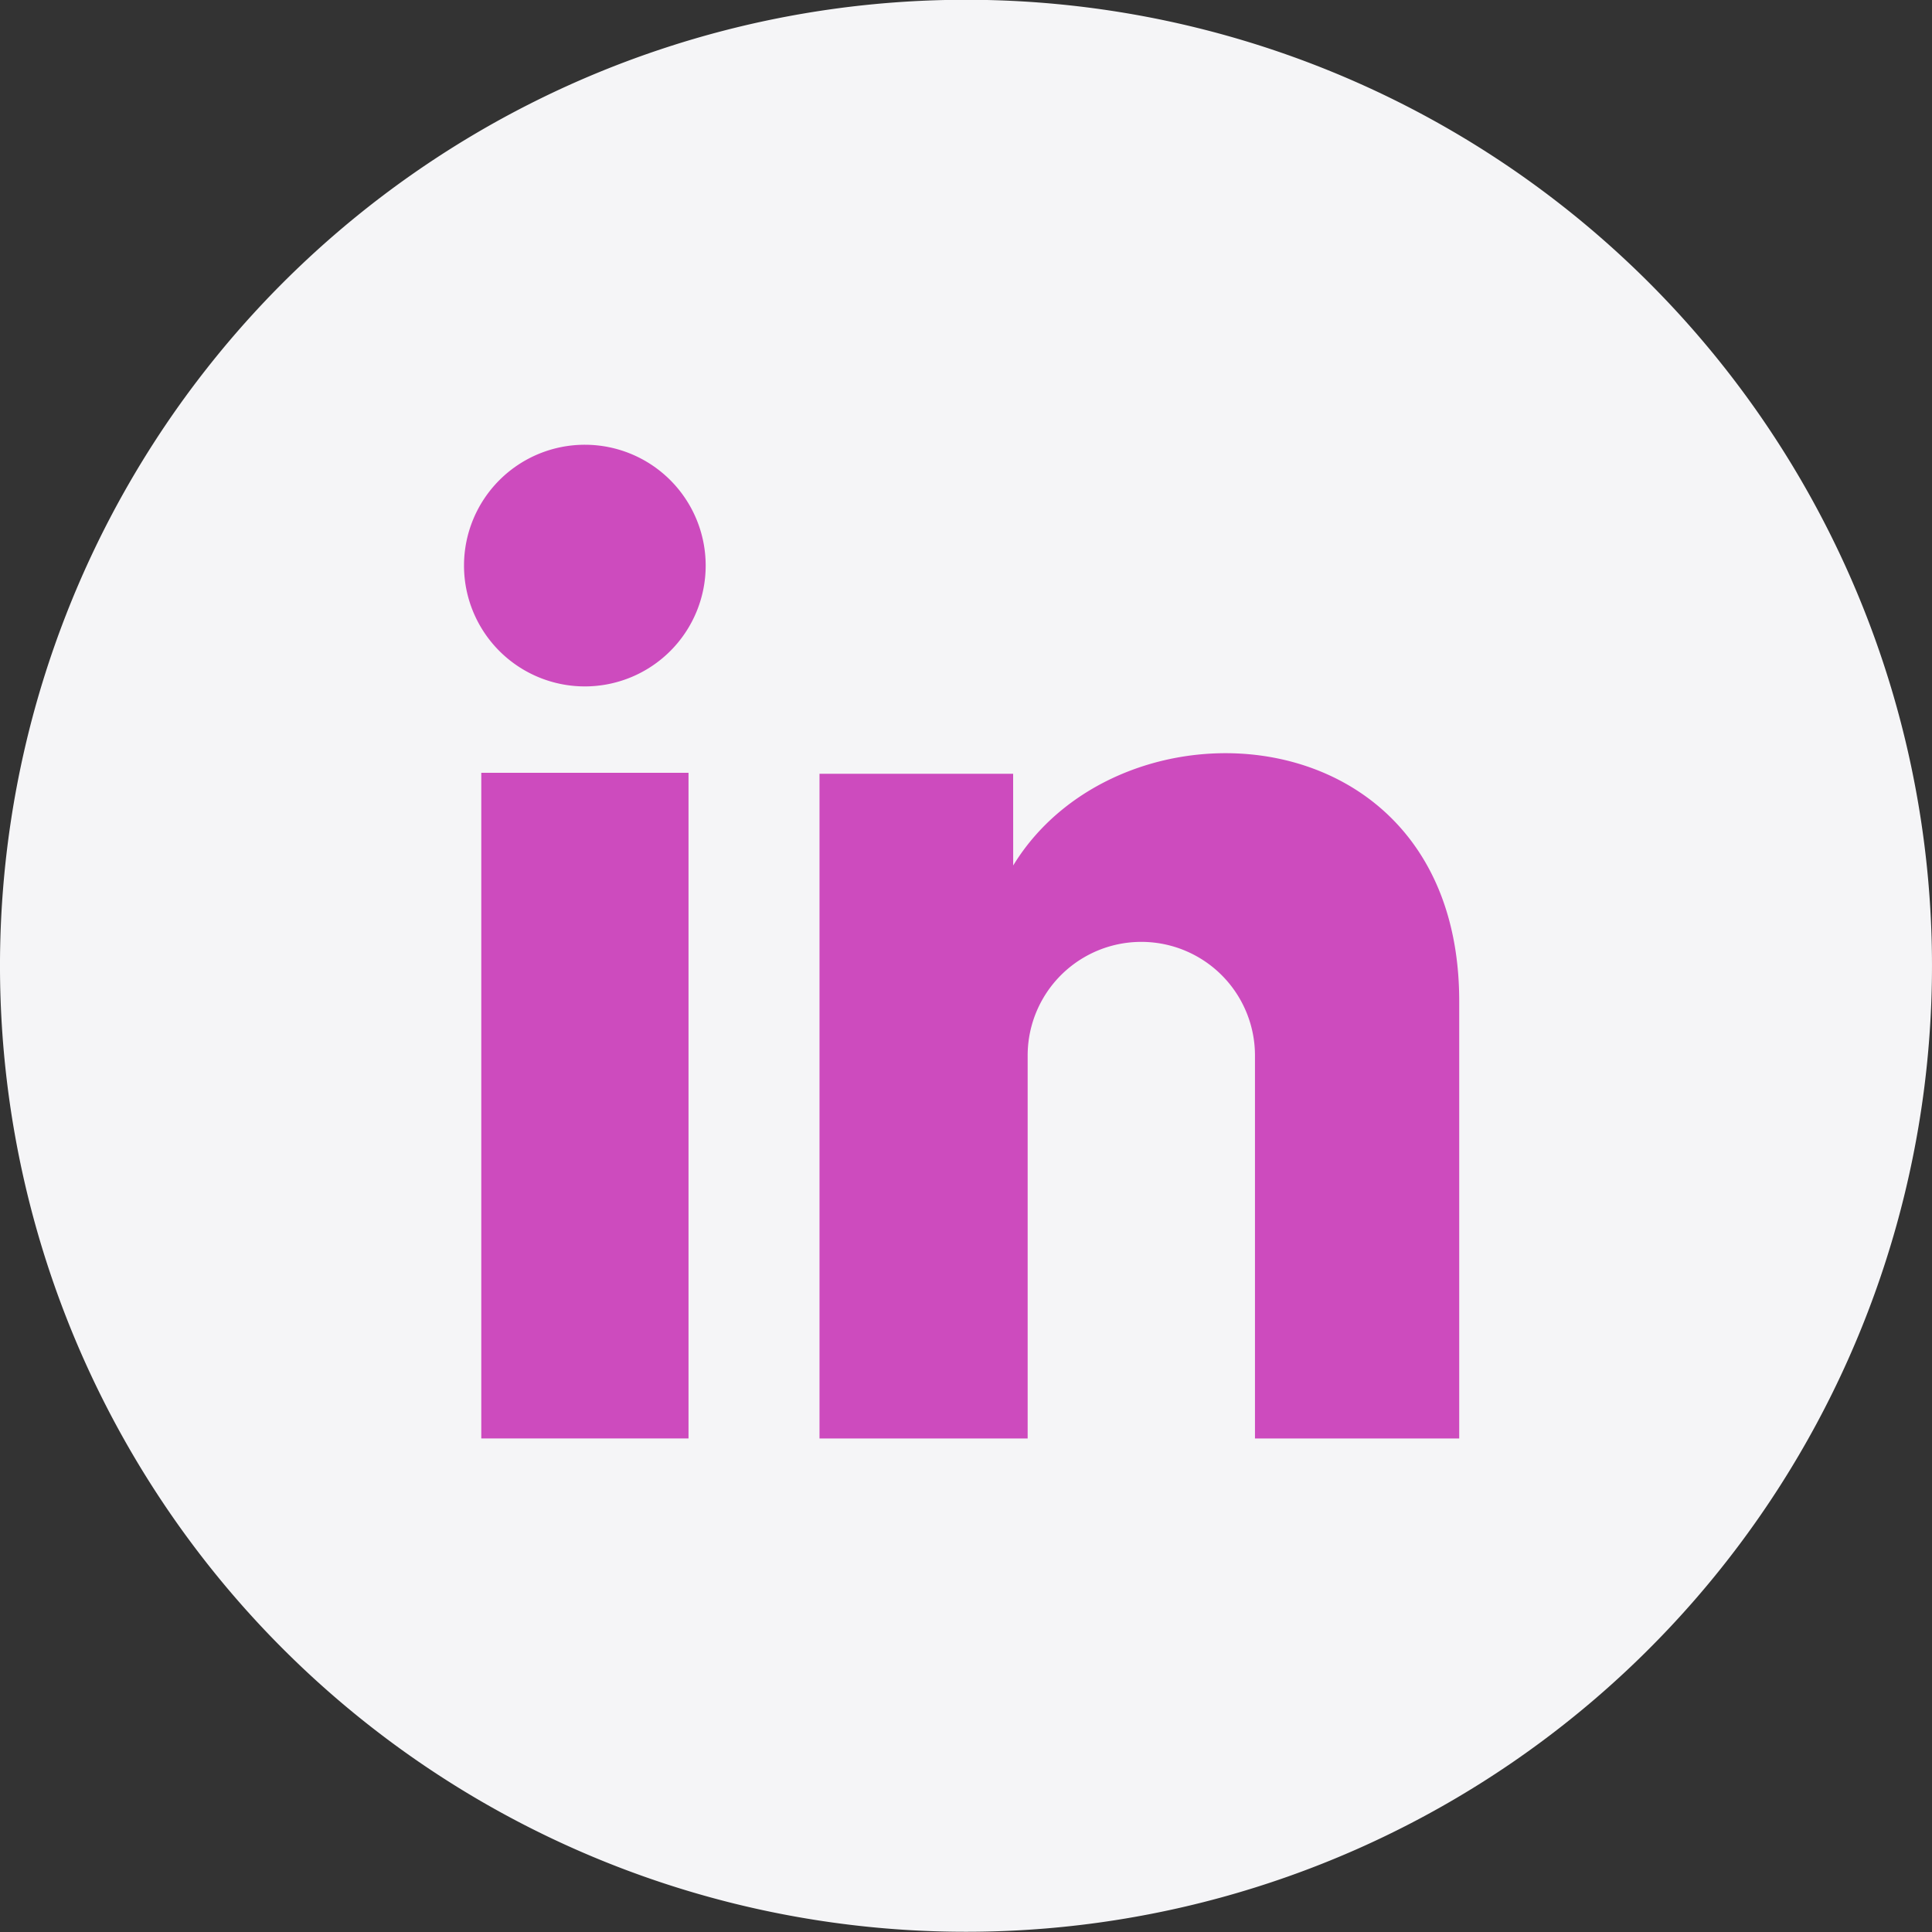
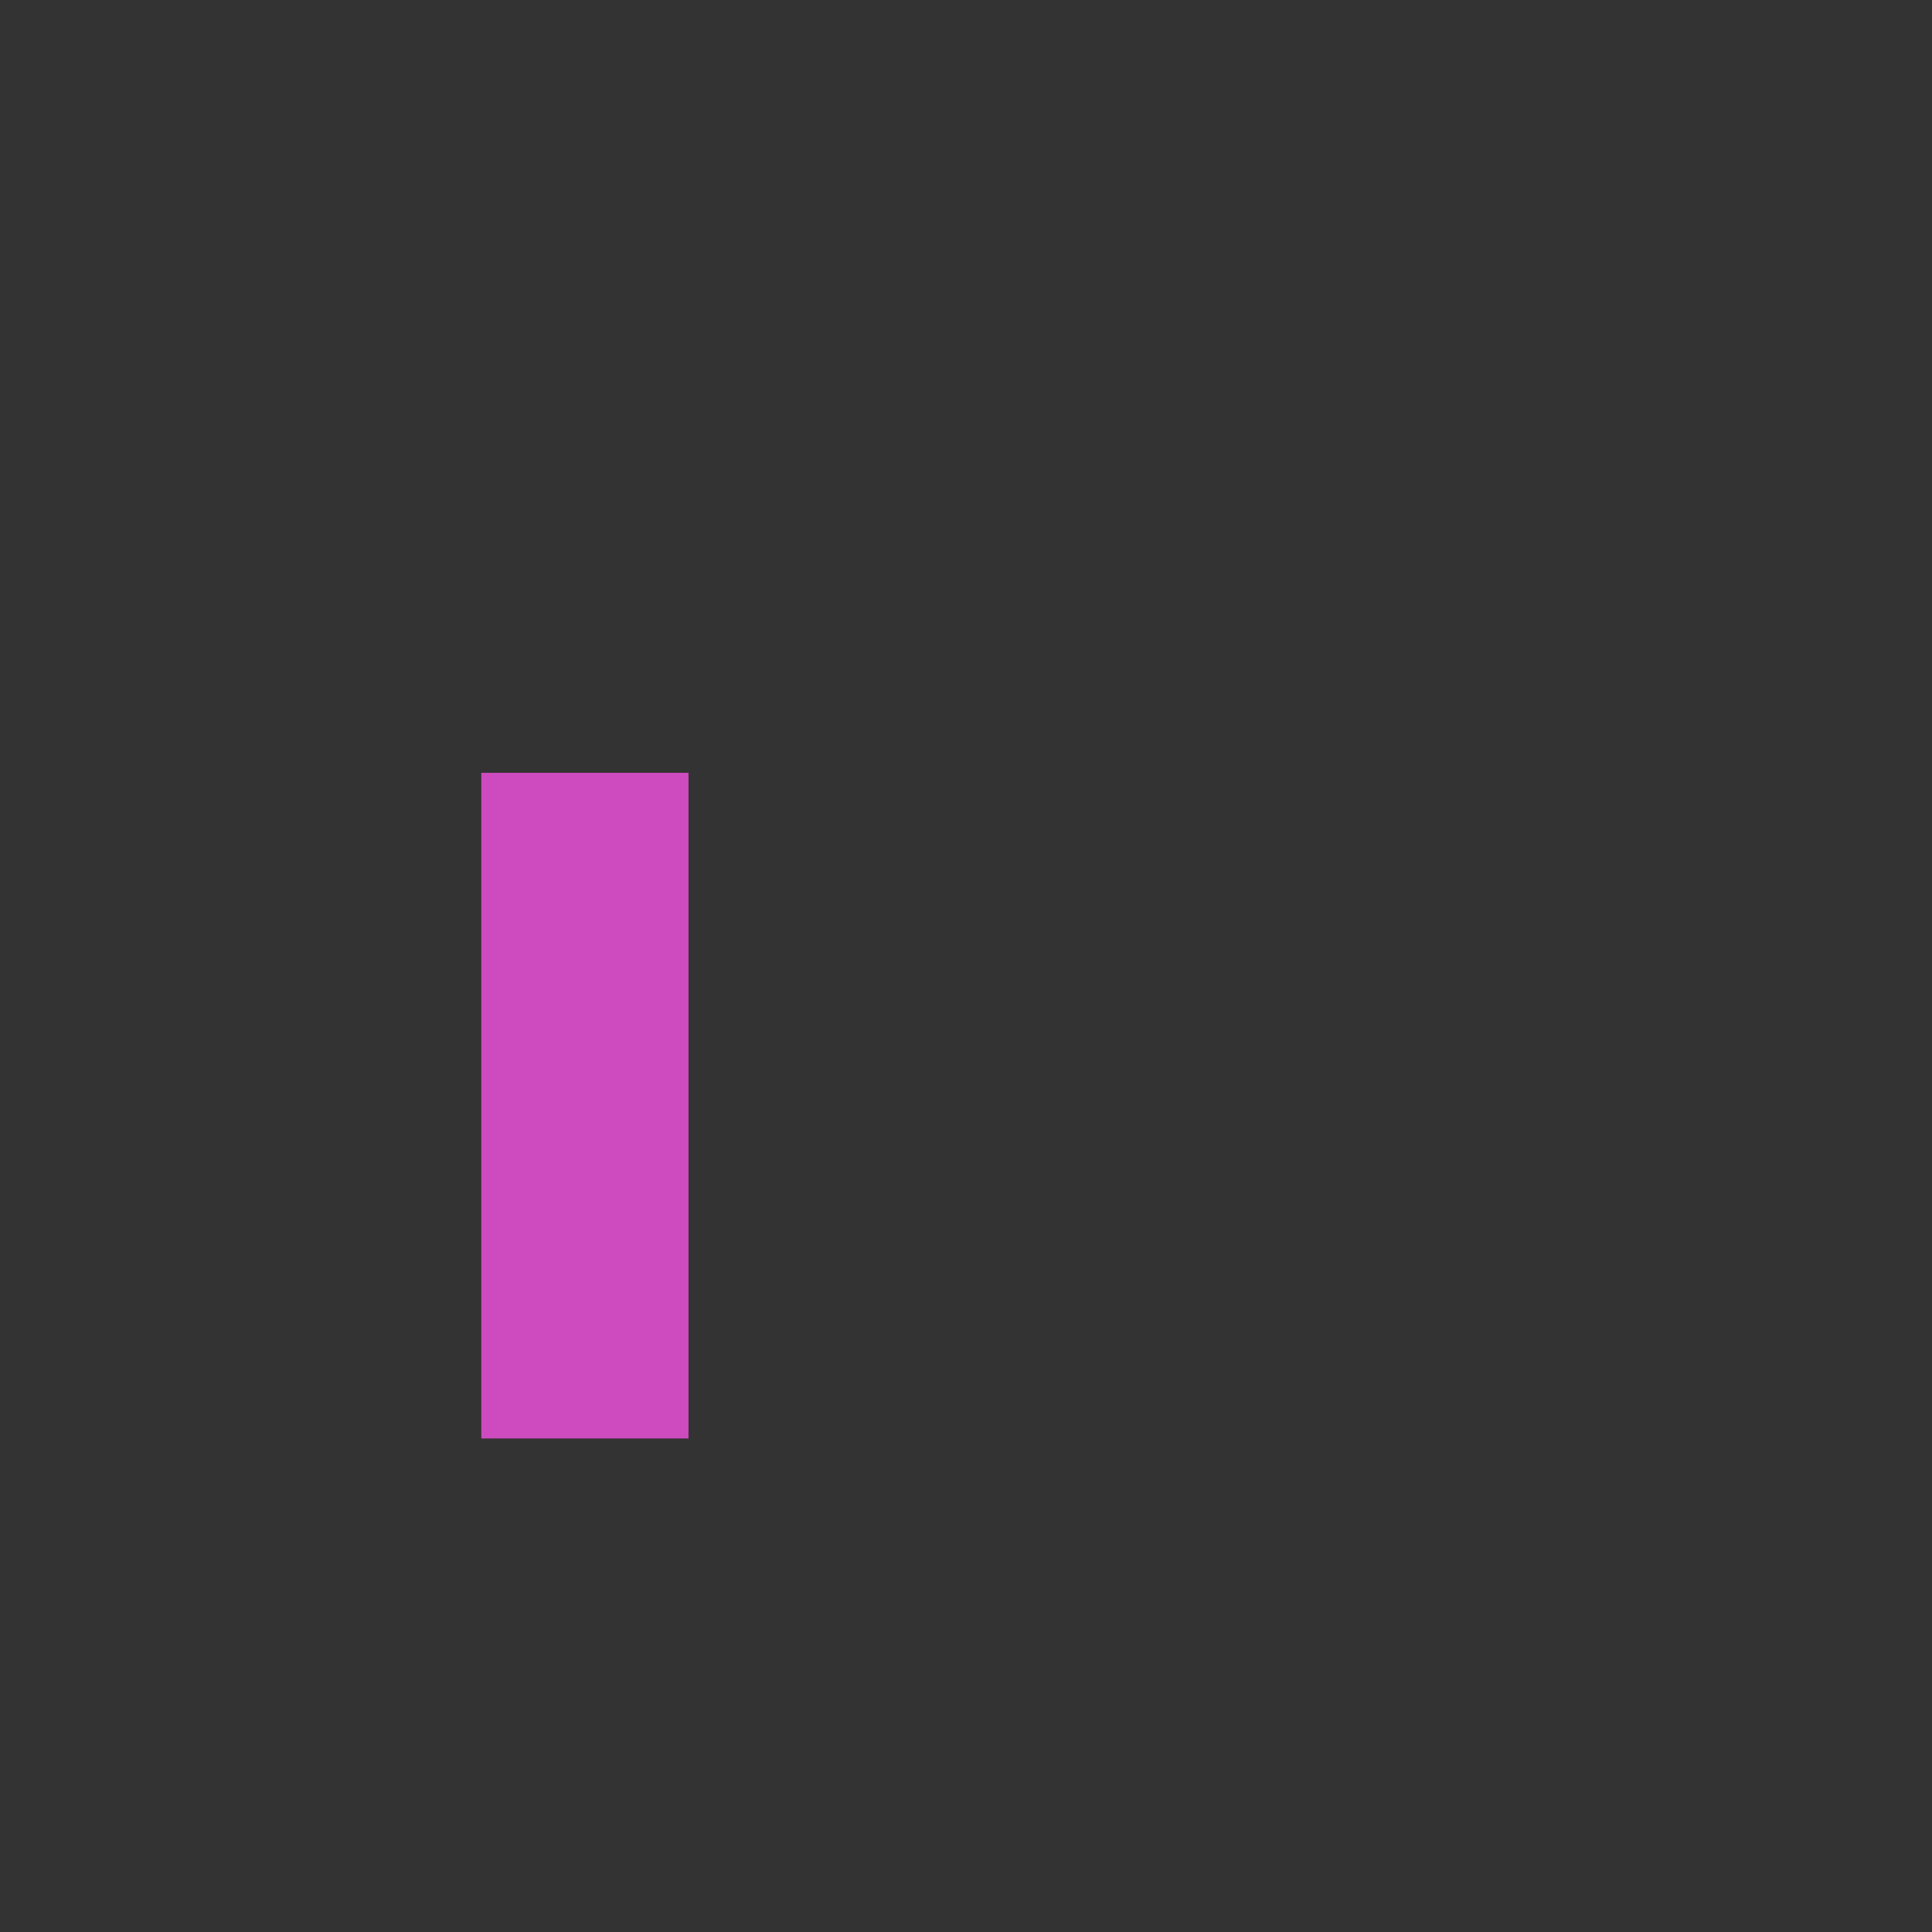
<svg xmlns="http://www.w3.org/2000/svg" width="35" height="35" viewBox="0 0 35 35">
  <rect x="0" y="0" width="35" height="35" fill="#333333" stroke="none" />
  <g transform="translate(-99.919 -0.856)">
-     <path d="M2106.655,23.127A17.5,17.5,0,1,1,2088.787,6,17.5,17.5,0,0,1,2106.655,23.127Z" transform="translate(-1971.74 -5.144)" fill="#f5f5f7" />
-     <path d="M2177.717,102.292c1.955-3.2,8.08-2.8,8.08,2.457v7.924h-3.7v-6.938a2.059,2.059,0,1,0-4.118,0v6.938h-3.771V100.631h3.508Z" transform="translate(-2059.443 -85.757)" fill="#cd4bbe" />
    <rect width="3.754" height="12.059" transform="translate(108.638 14.856)" fill="#cd4bbe" />
-     <path d="M2134.118,63.855a2.189,2.189,0,1,1-2.188-2.189,2.189,2.189,0,0,1,2.188,2.189" transform="translate(-2021.415 -52.753)" fill="#cd4bbe" />
  </g>
</svg>